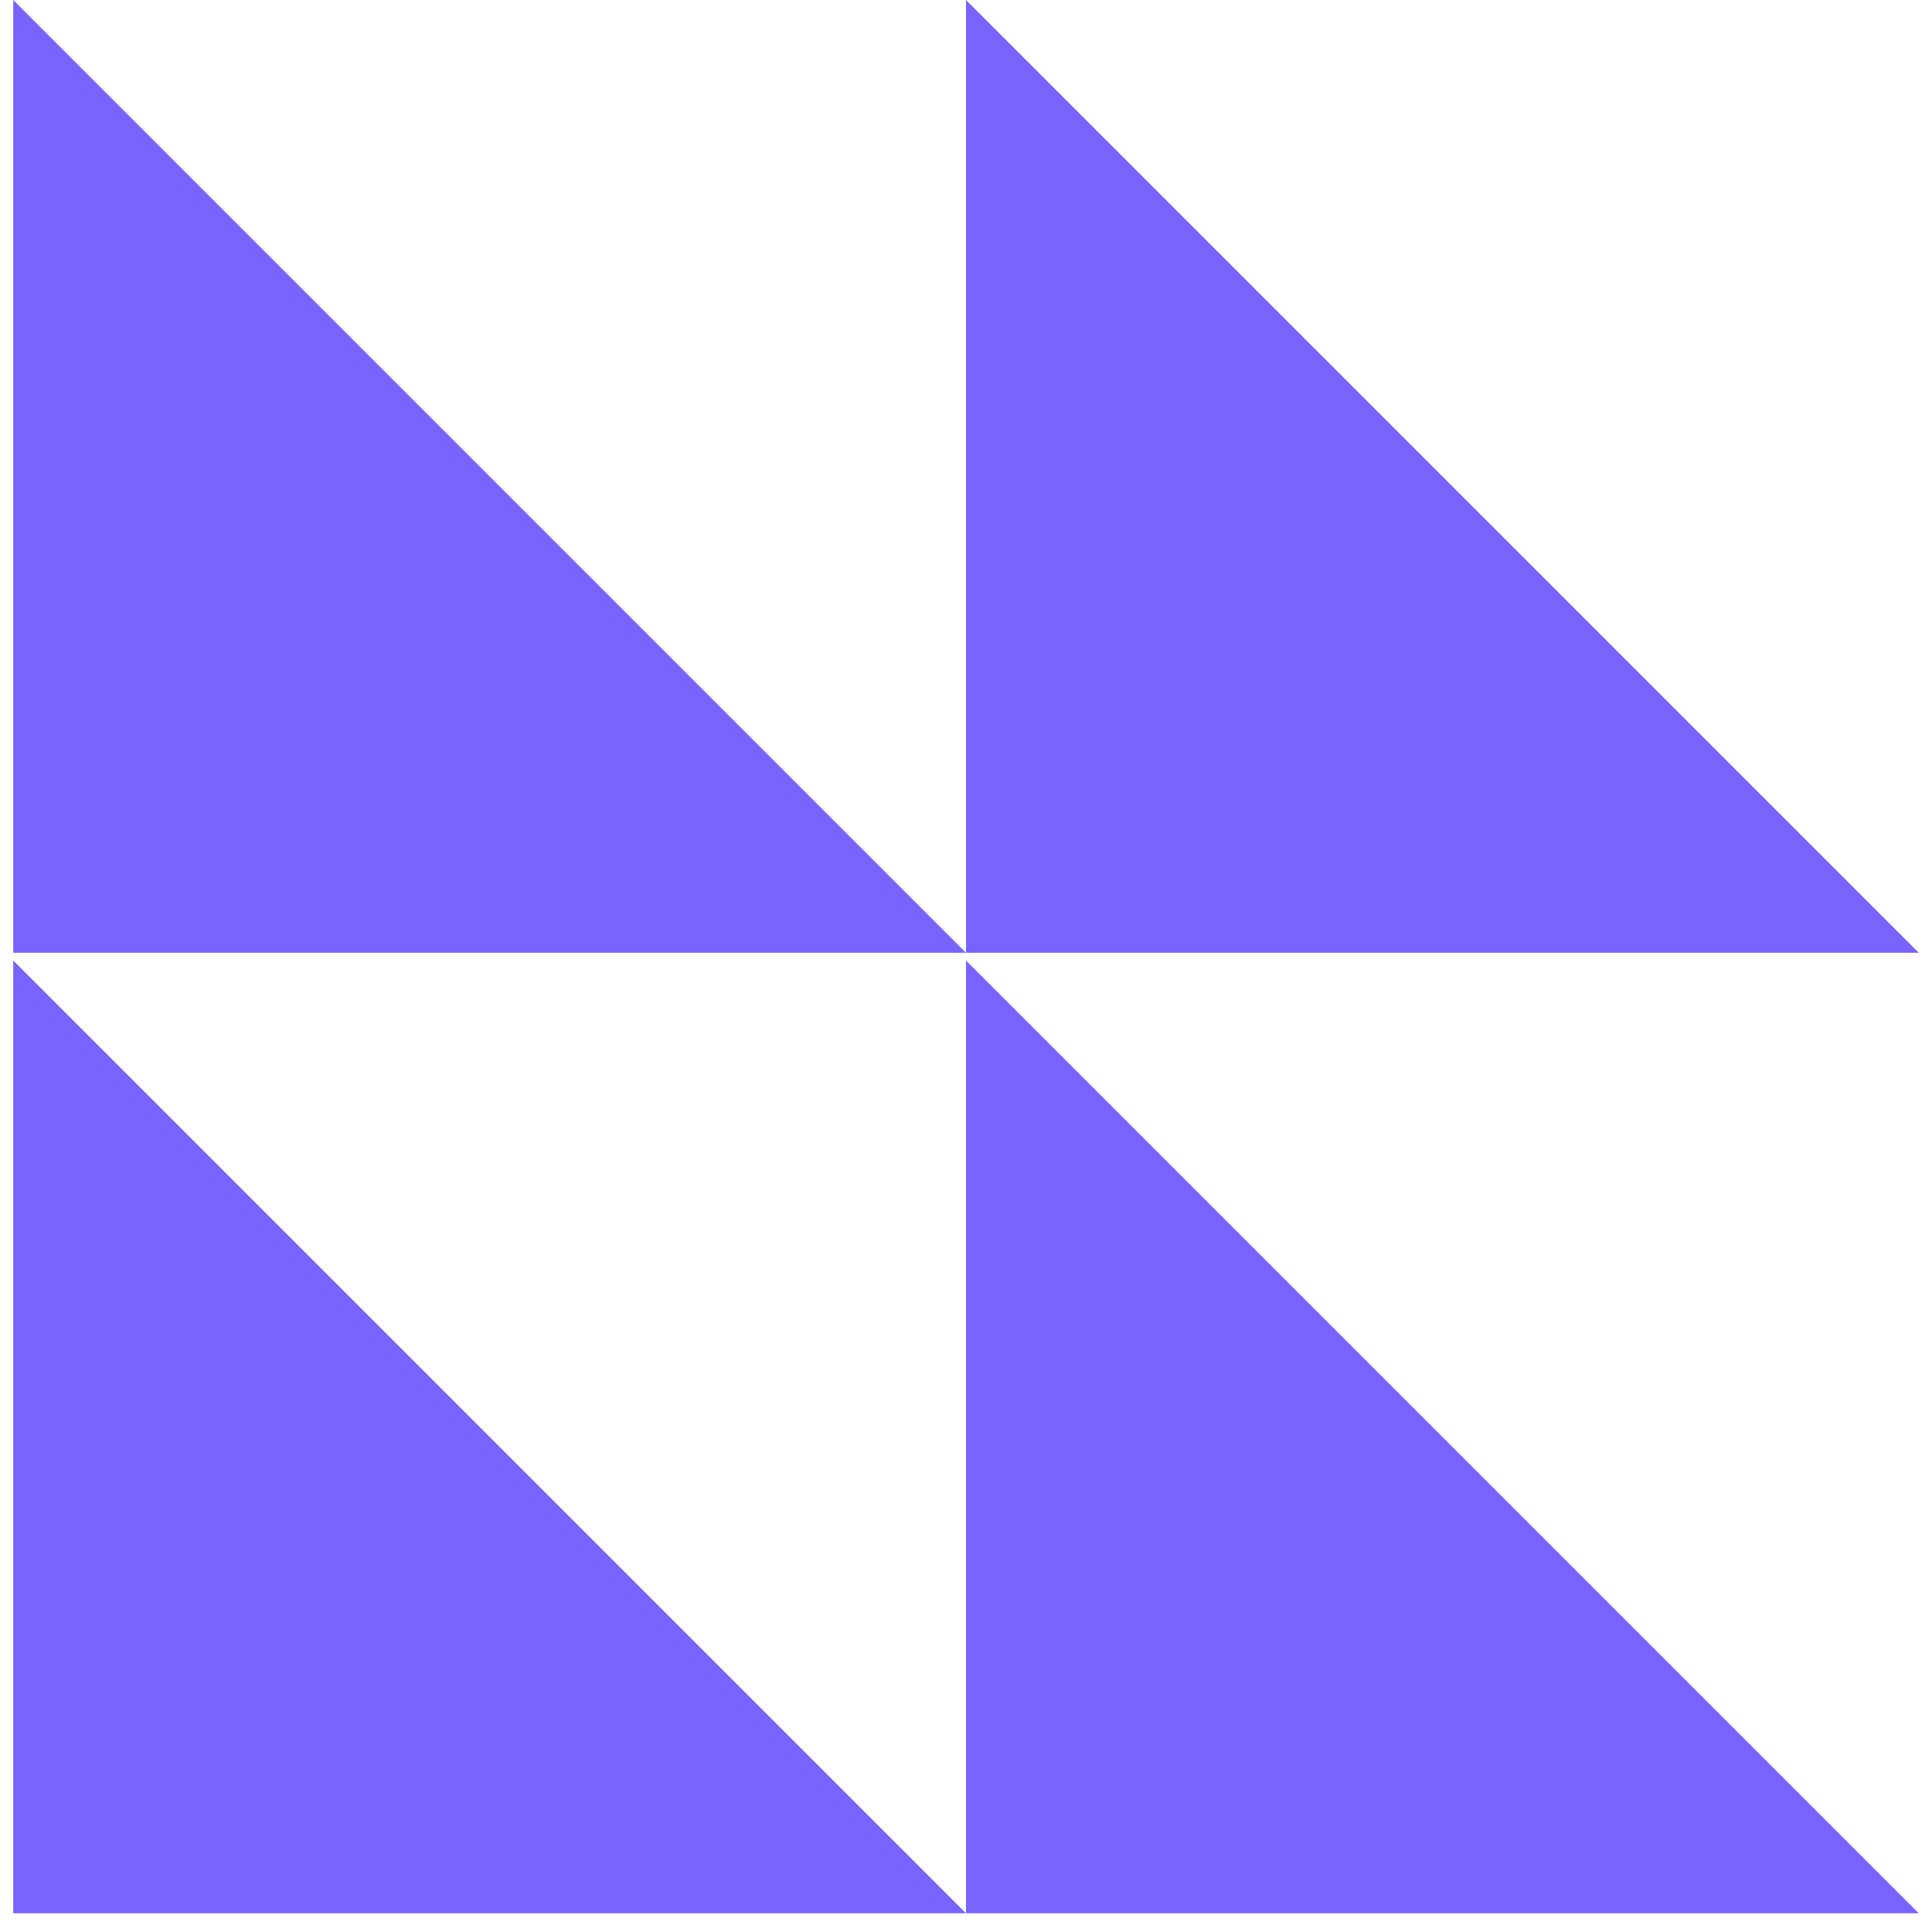
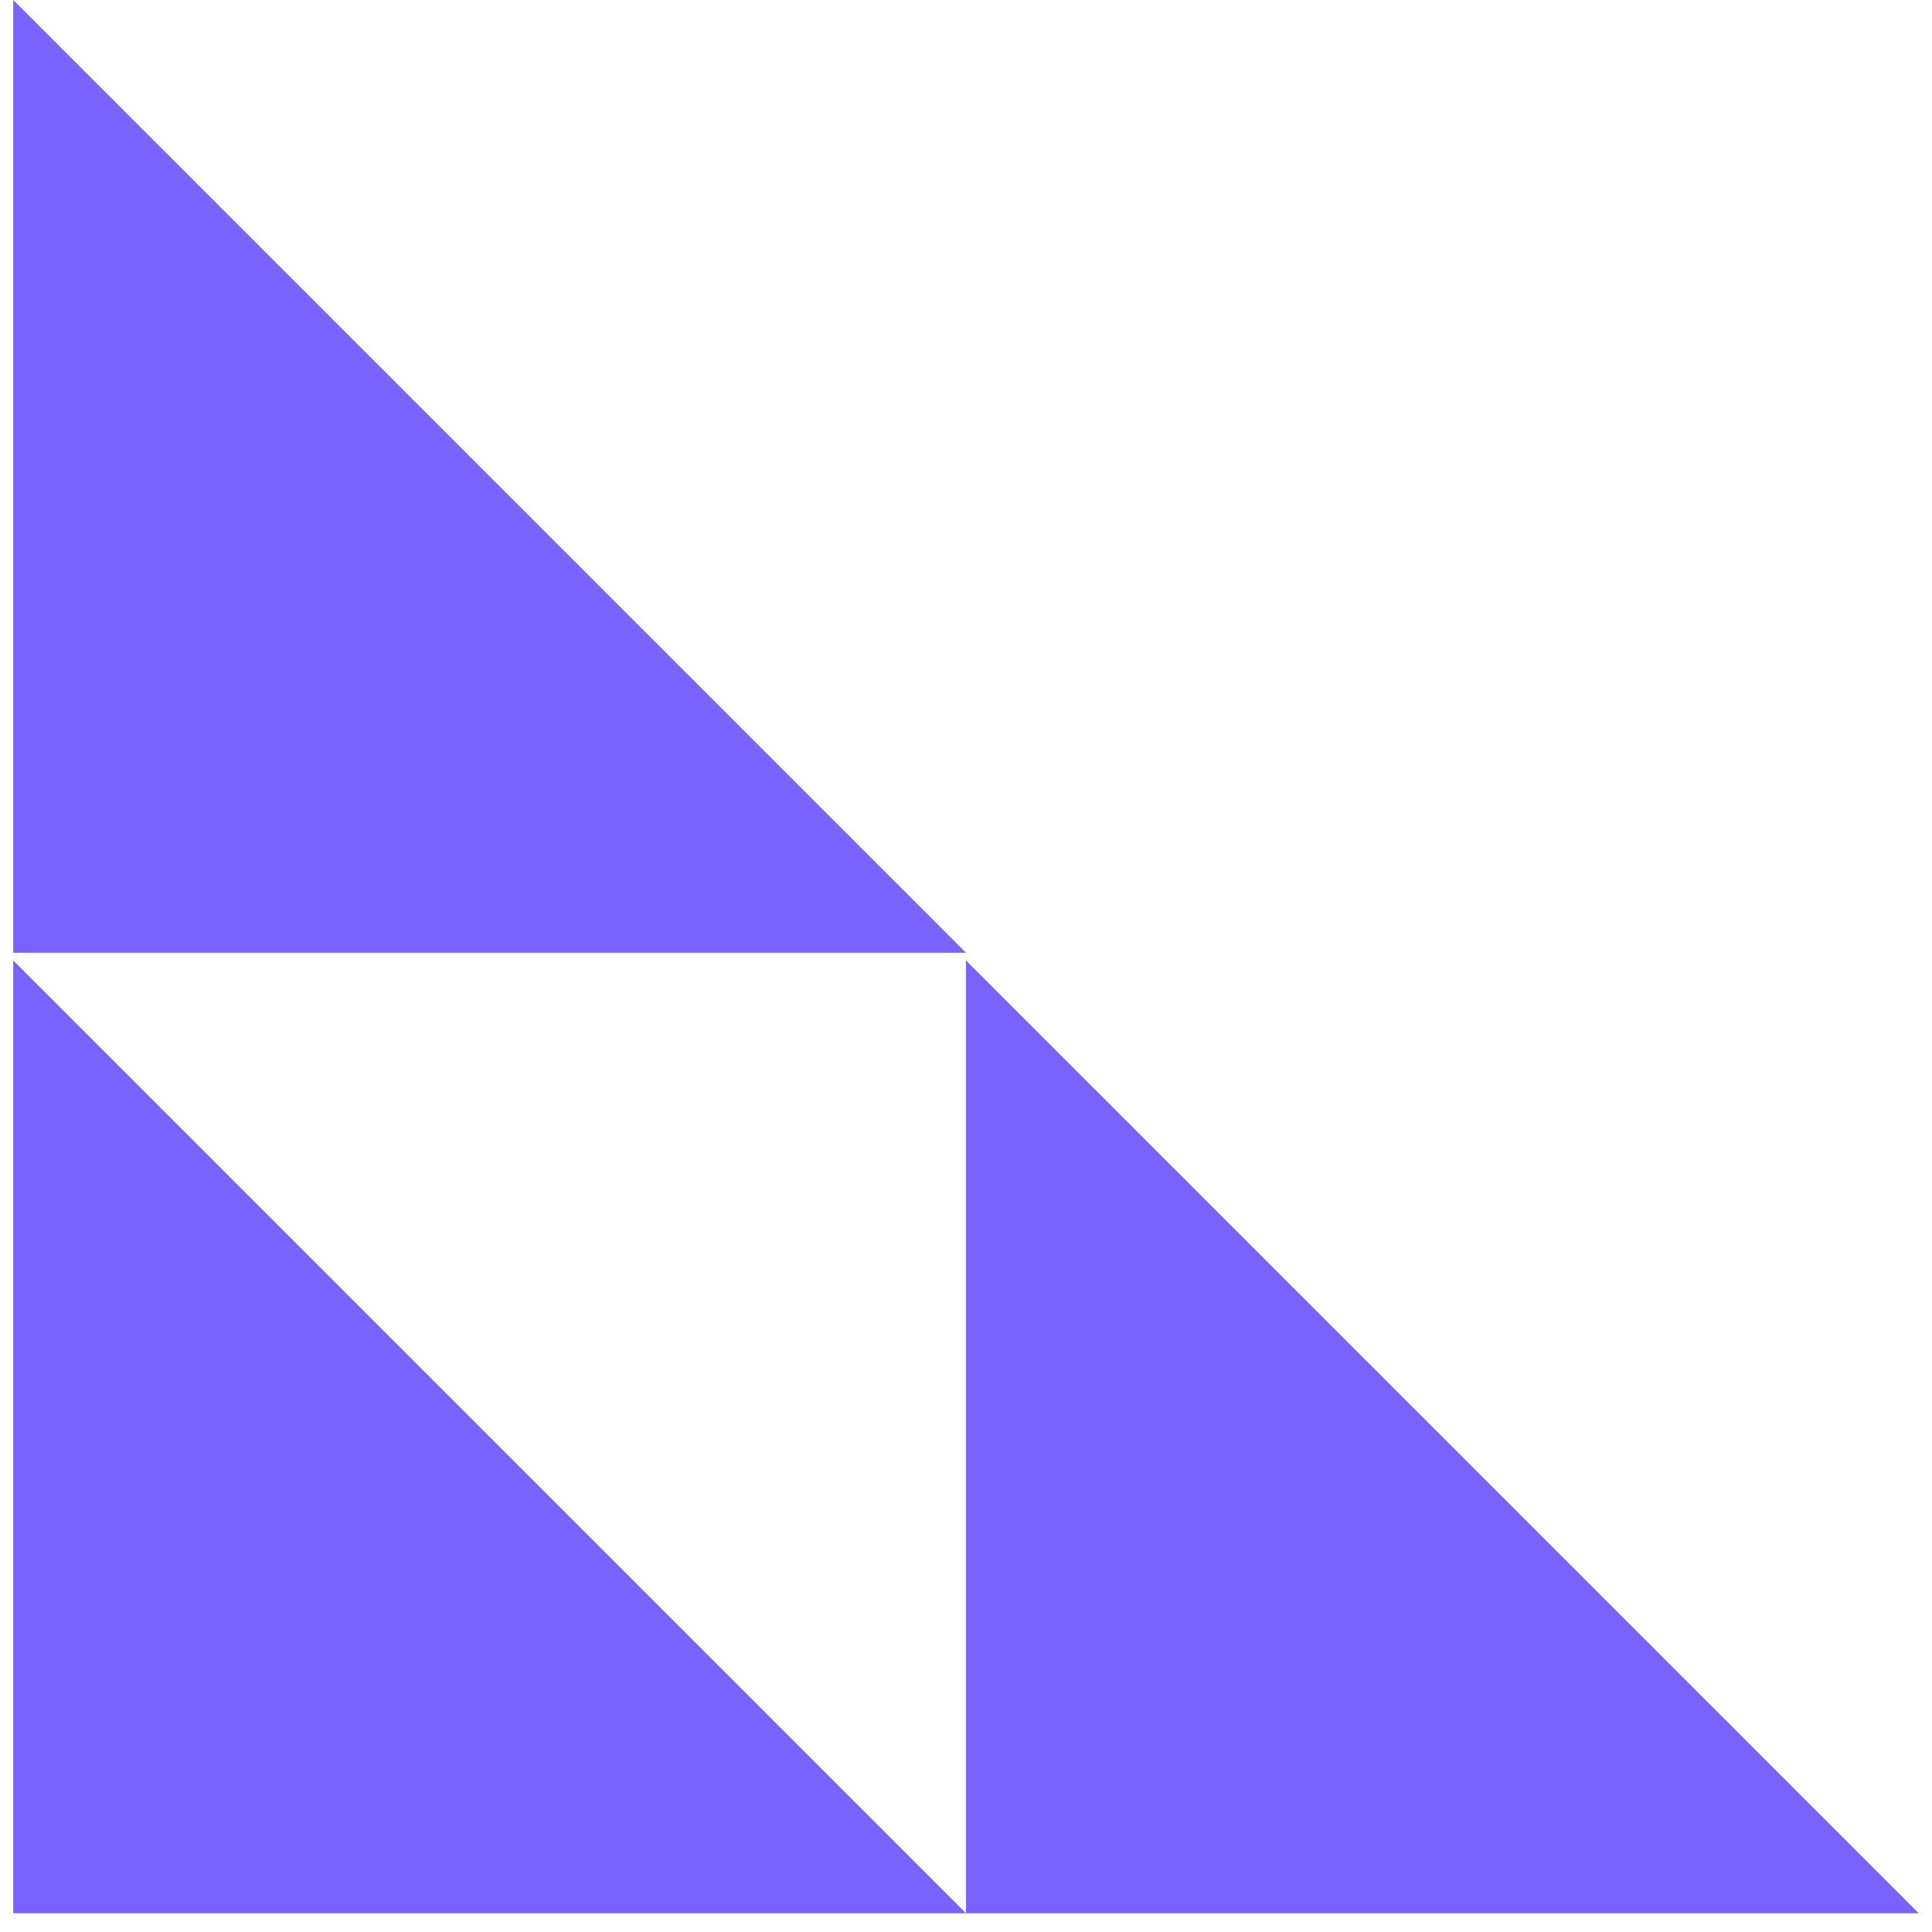
<svg xmlns="http://www.w3.org/2000/svg" width="73" height="73" viewBox="0 0 73 73" fill="none">
  <path d="M0.5 0L36.5 36H0.5V0Z" fill="#7863FF" />
-   <path d="M36.5 0L72.5 36H36.5V0Z" fill="#7863FF" />
  <path d="M0.5 36.292L36.5 72.292H0.5V36.292Z" fill="#7863FF" />
  <path d="M36.5 36.292L72.5 72.292H36.5V36.292Z" fill="#7863FF" />
</svg>